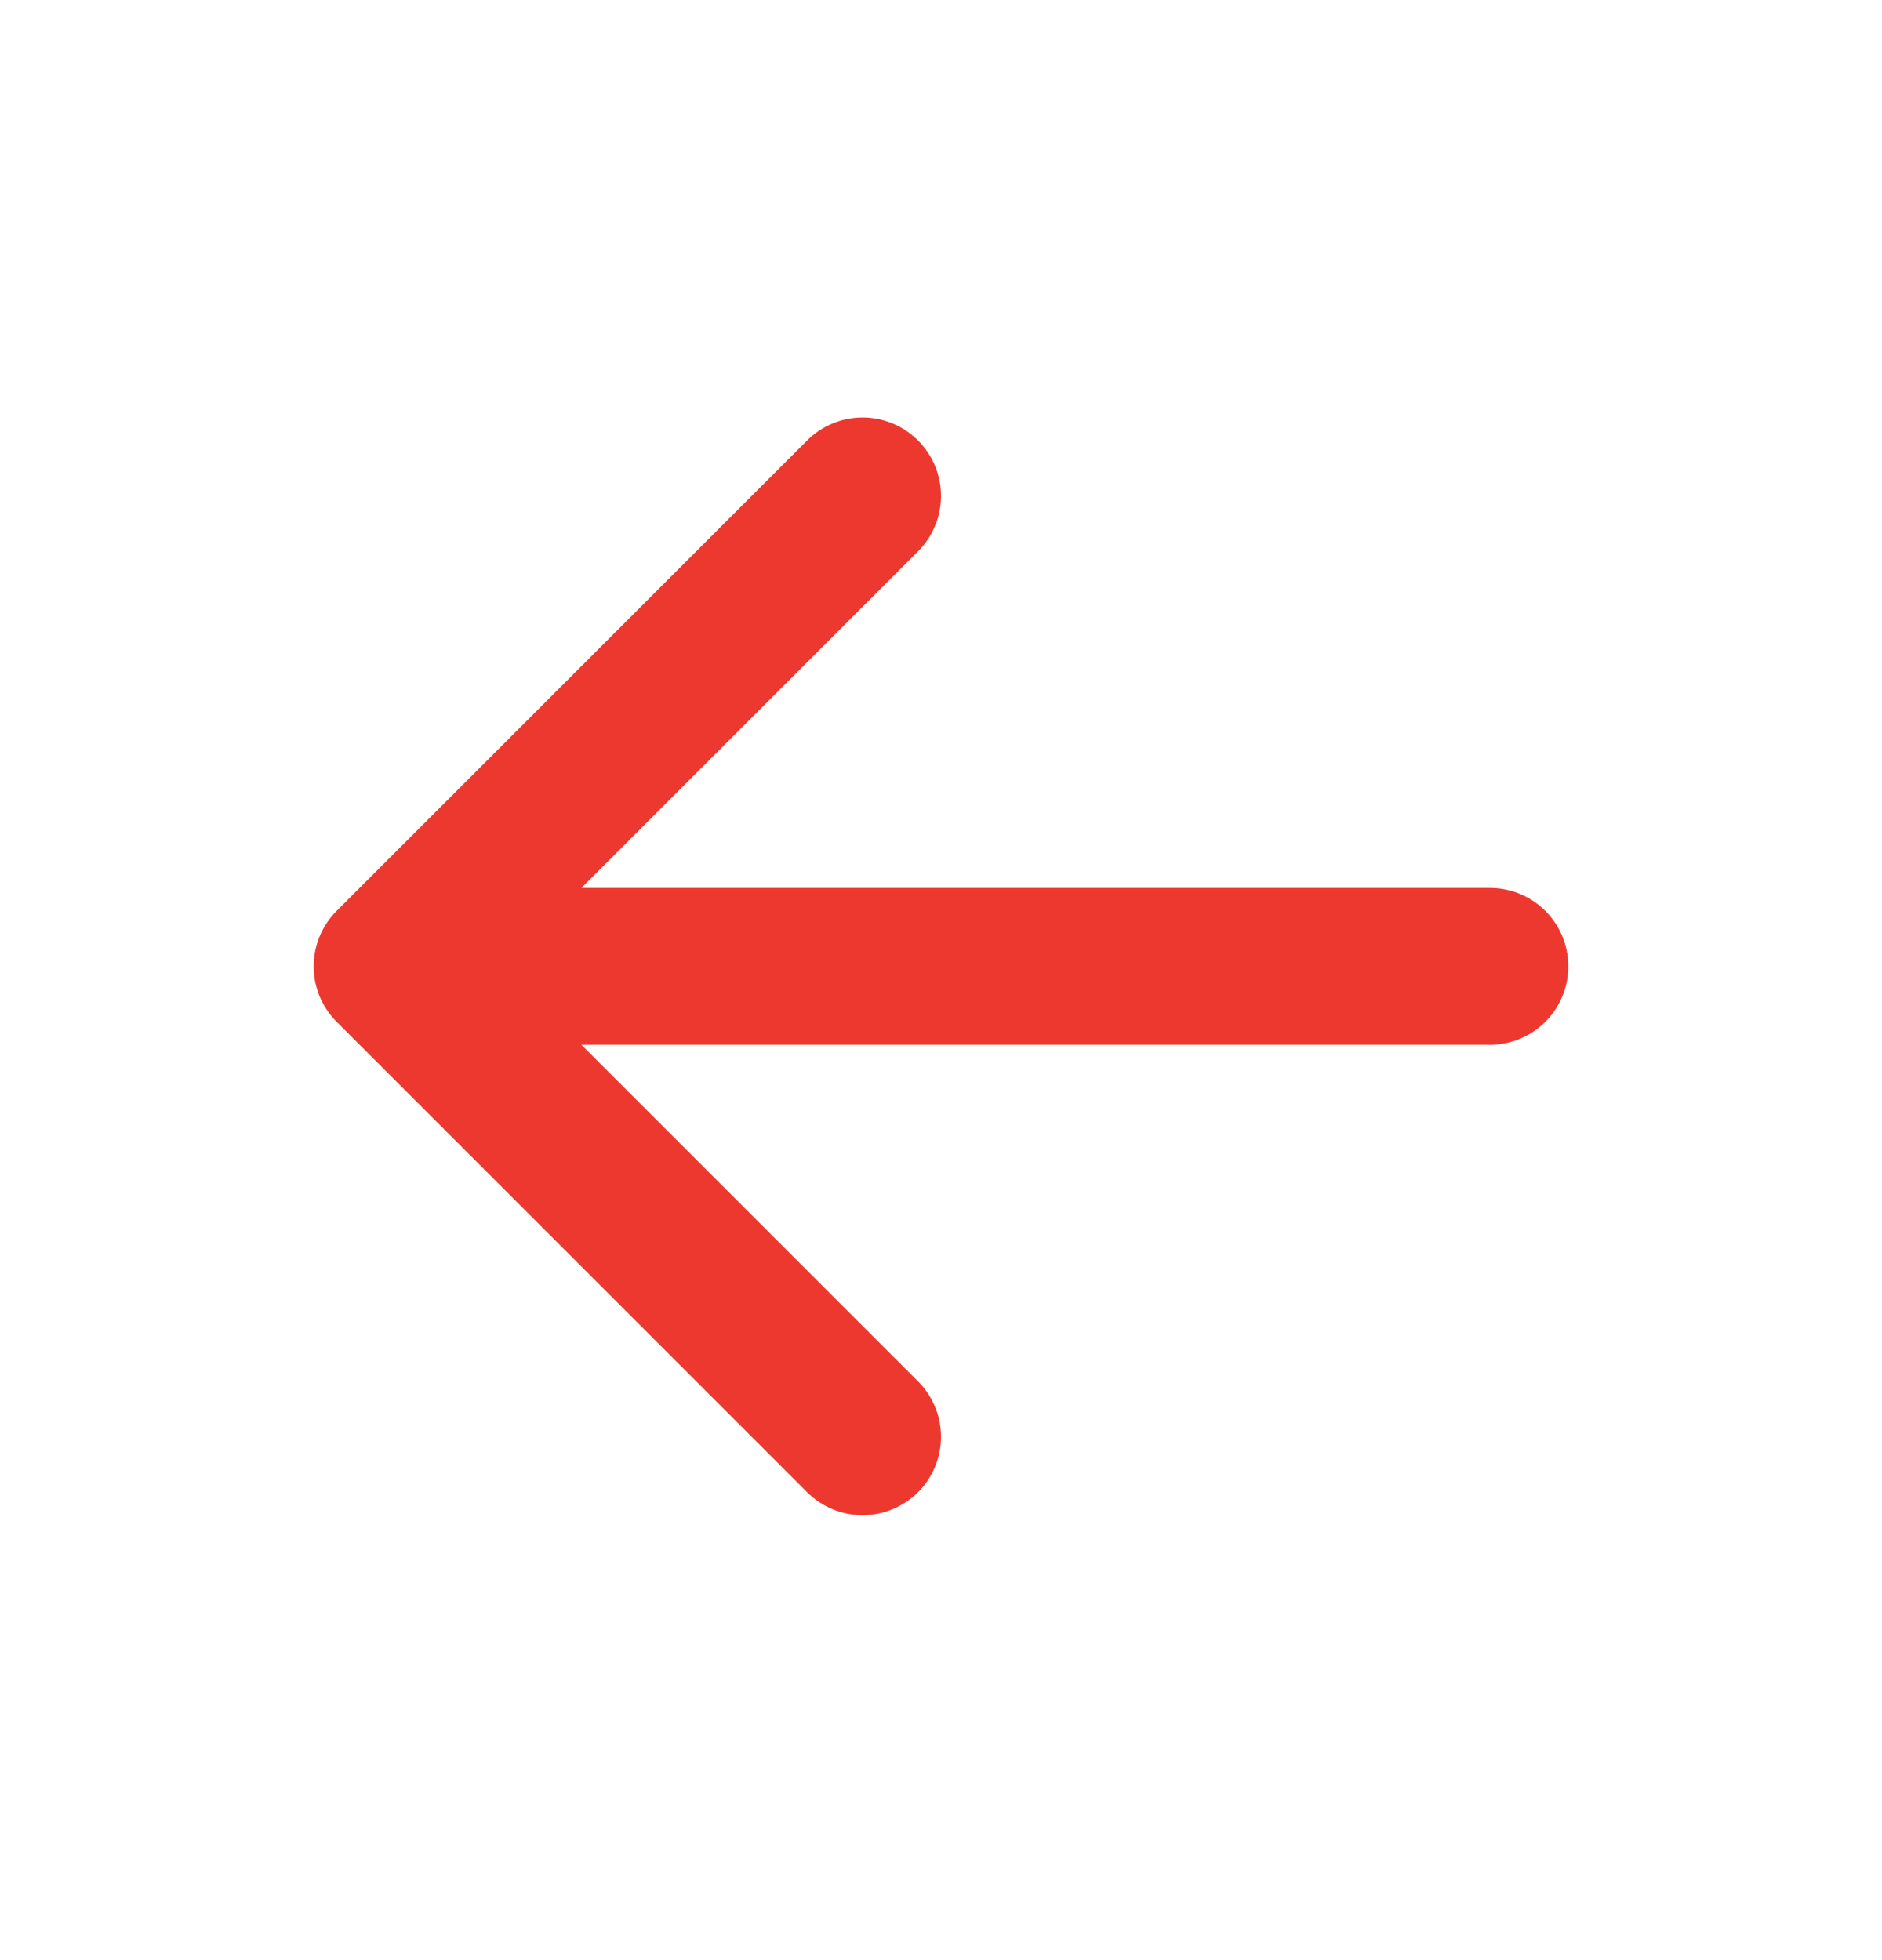
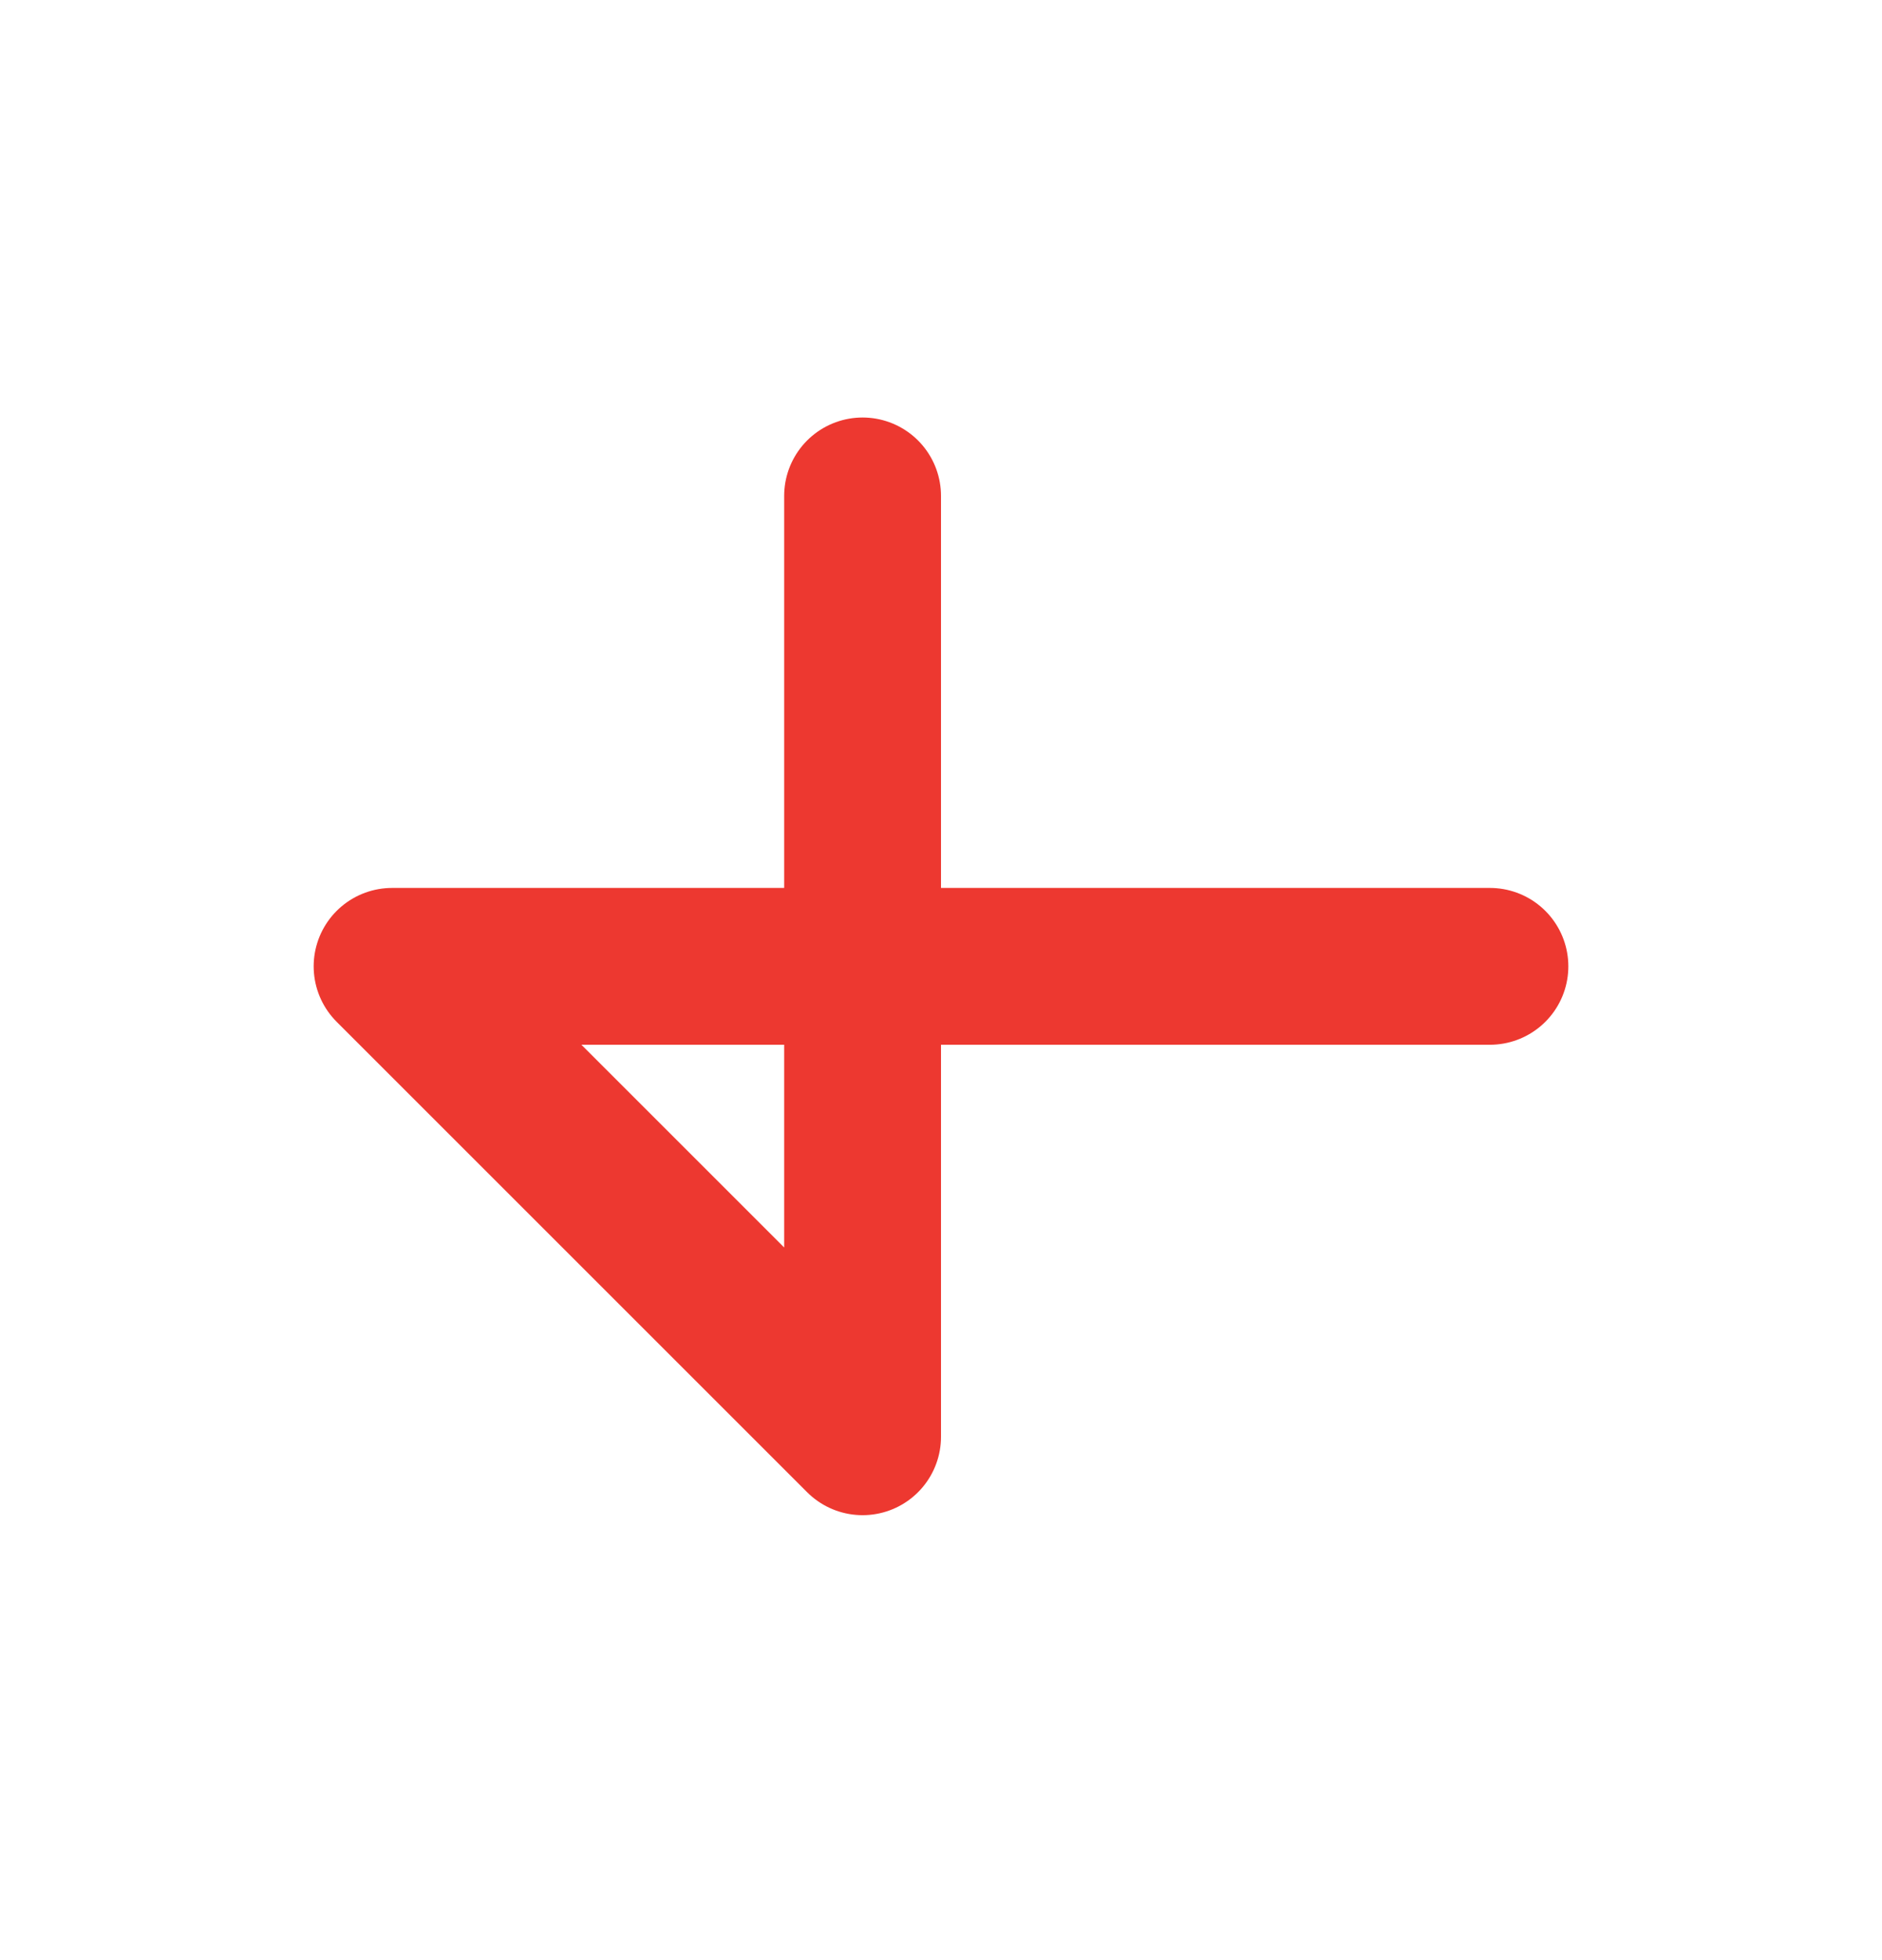
<svg xmlns="http://www.w3.org/2000/svg" width="24" height="25" viewBox="0 0 24 25" fill="none">
-   <path d="M5 12.325L19 12.325M5 12.325L11 18.325M5 12.325L11 6.325" stroke="#ED3830" stroke-width="2" stroke-linecap="round" stroke-linejoin="round" />
+   <path d="M5 12.325L19 12.325M5 12.325L11 18.325L11 6.325" stroke="#ED3830" stroke-width="2" stroke-linecap="round" stroke-linejoin="round" />
</svg>